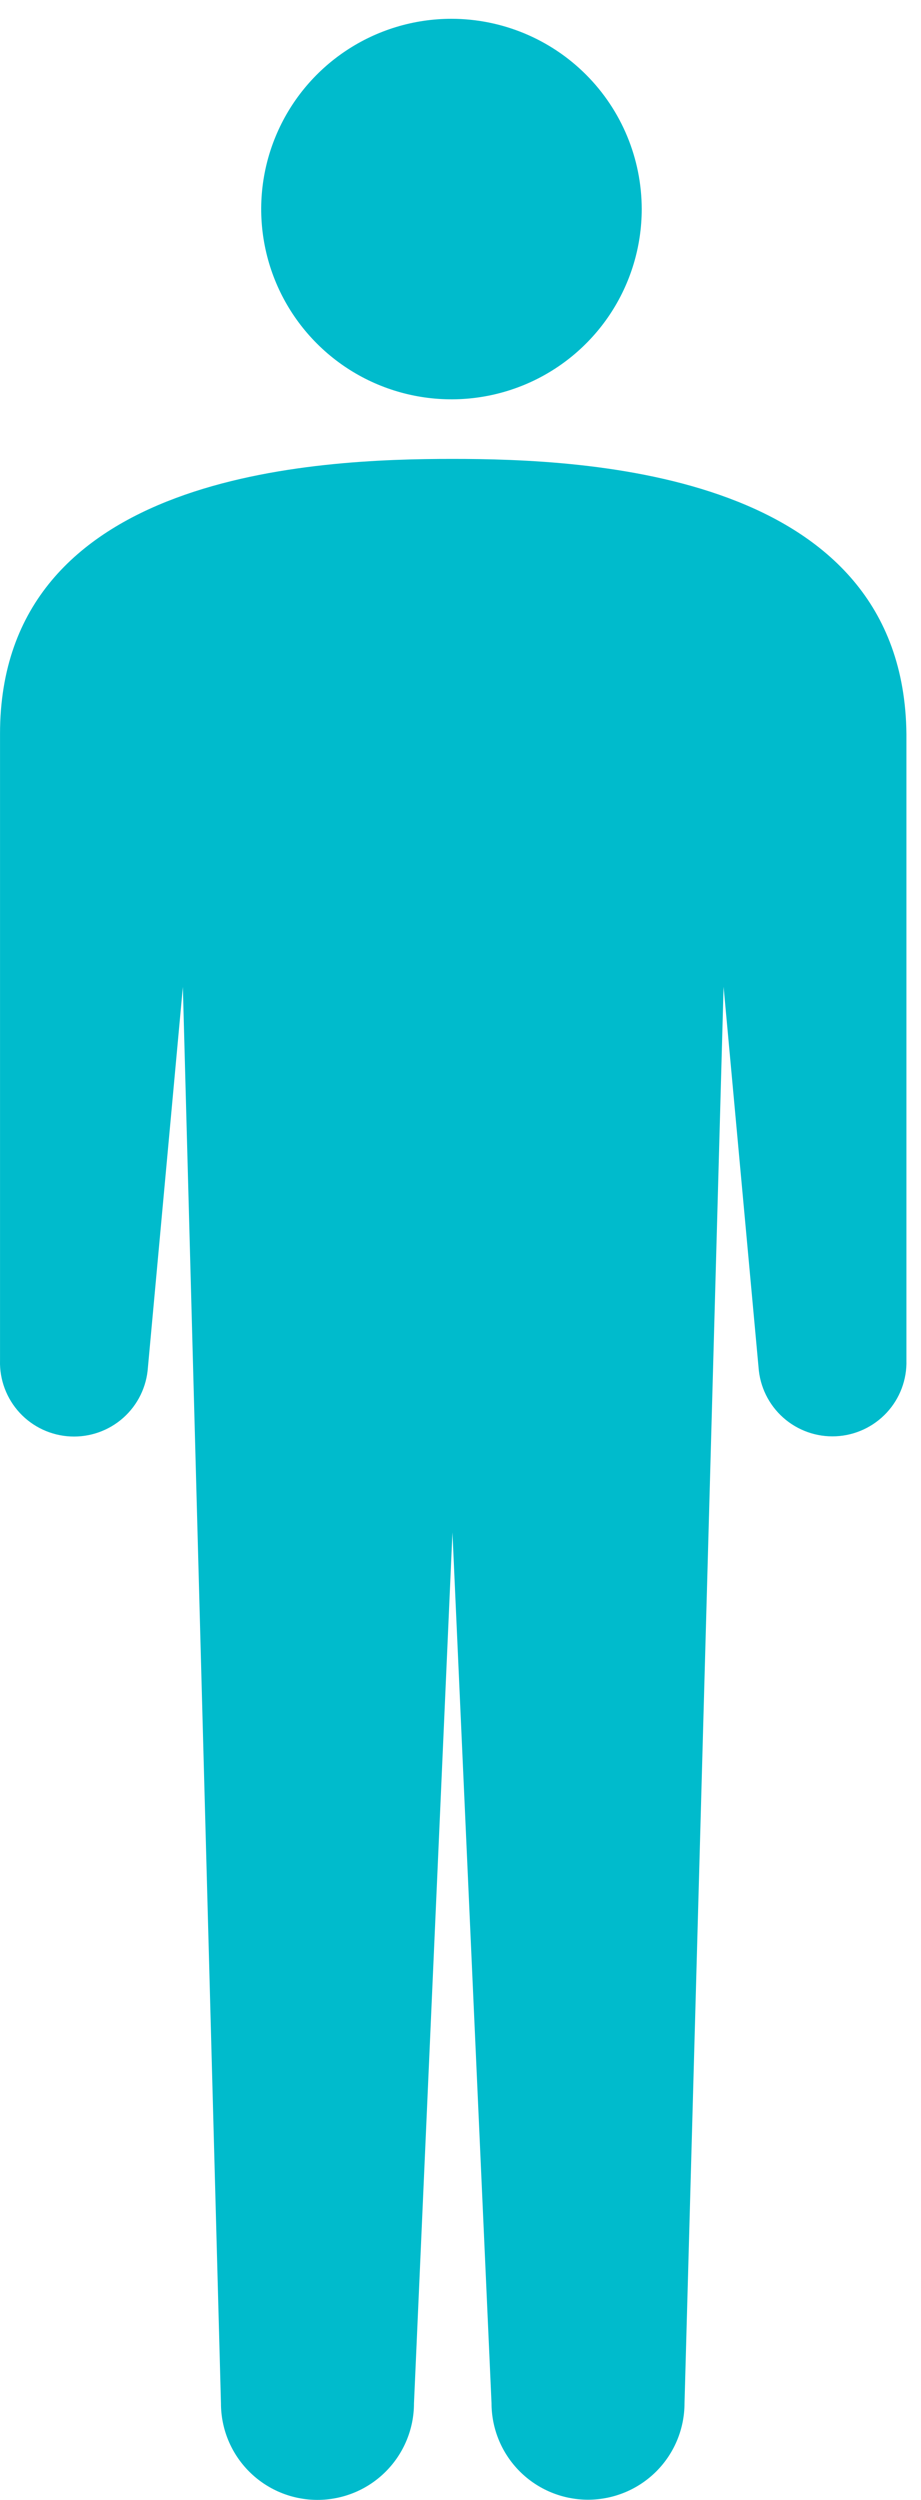
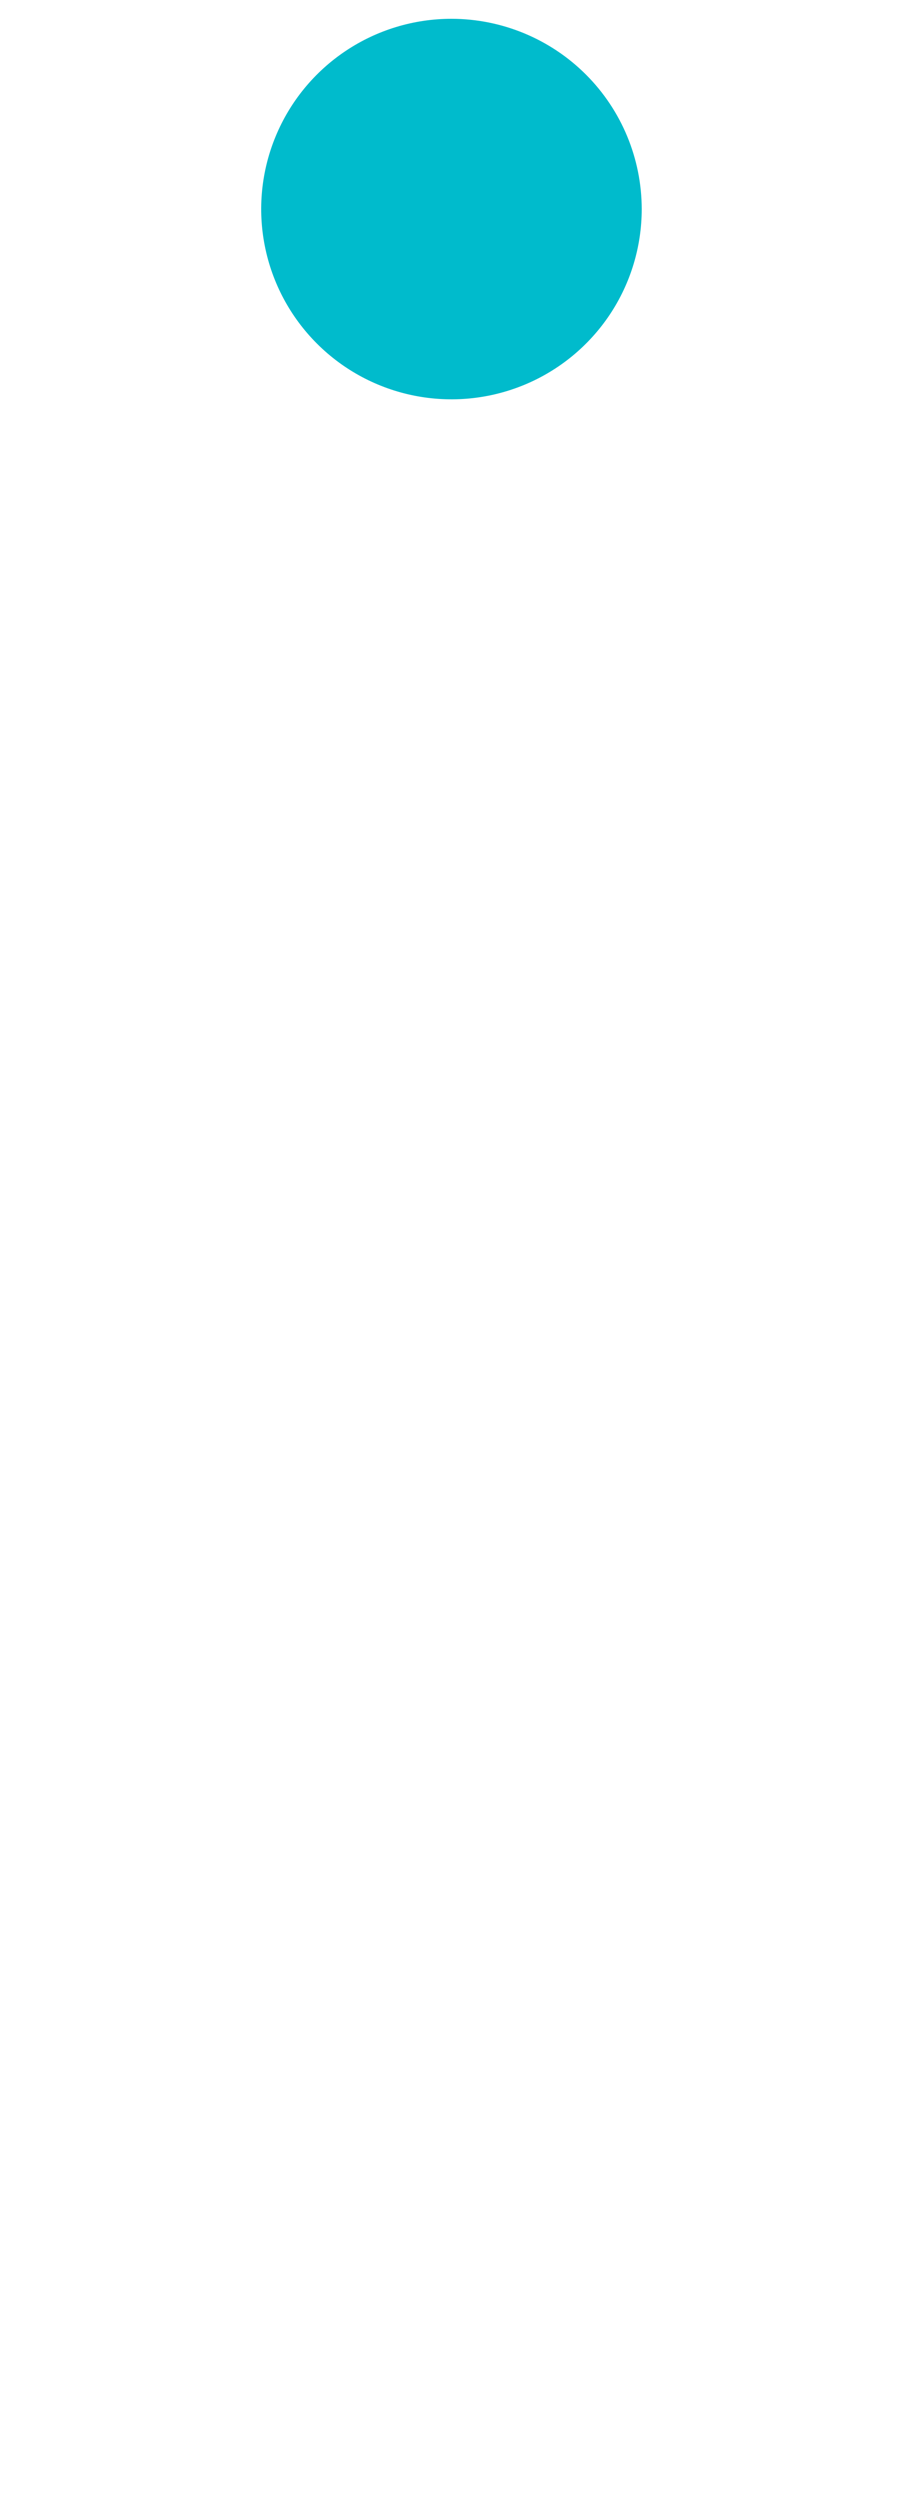
<svg xmlns="http://www.w3.org/2000/svg" width="35" height="95" viewBox="0 0 35 95" fill="none">
  <path d="M24.387 7.945C24.387 9.375 23.963 10.773 23.169 11.962C22.374 13.151 21.245 14.078 19.924 14.625C18.602 15.172 17.149 15.315 15.746 15.036C14.344 14.757 13.055 14.069 12.044 13.057C11.033 12.046 10.344 10.758 10.065 9.355C9.786 7.953 9.929 6.499 10.477 5.178C11.024 3.857 11.951 2.727 13.14 1.933C14.329 1.138 15.727 0.714 17.157 0.714C19.074 0.716 20.912 1.479 22.267 2.834C23.623 4.19 24.385 6.028 24.387 7.945Z" fill="#00BBCC" />
-   <path d="M17.194 17.439C12.057 17.439 0.001 17.93 0.001 27.892V51.699C-0.02 52.435 0.25 53.15 0.75 53.691C1.251 54.231 1.944 54.553 2.68 54.588C3.416 54.623 4.136 54.368 4.686 53.878C5.236 53.388 5.571 52.701 5.621 51.966L6.949 37.505L8.397 91.333C8.397 92.305 8.783 93.238 9.471 93.926C10.159 94.614 11.092 95 12.064 95C13.037 95 13.97 94.614 14.657 93.926C15.345 93.238 15.732 92.305 15.732 91.333L17.194 58.232L18.679 91.326C18.679 92.298 19.065 93.231 19.753 93.919C20.44 94.606 21.373 94.993 22.346 94.993C23.318 94.993 24.251 94.606 24.939 93.919C25.627 93.231 26.013 92.298 26.013 91.326L27.498 37.498L28.826 51.959C28.876 52.694 29.212 53.38 29.761 53.87C30.311 54.361 31.032 54.616 31.767 54.581C32.503 54.546 33.196 54.223 33.697 53.683C34.198 53.143 34.467 52.428 34.446 51.691V27.892C34.342 17.93 22.286 17.439 17.194 17.439Z" fill="#00BBCC" />
</svg>